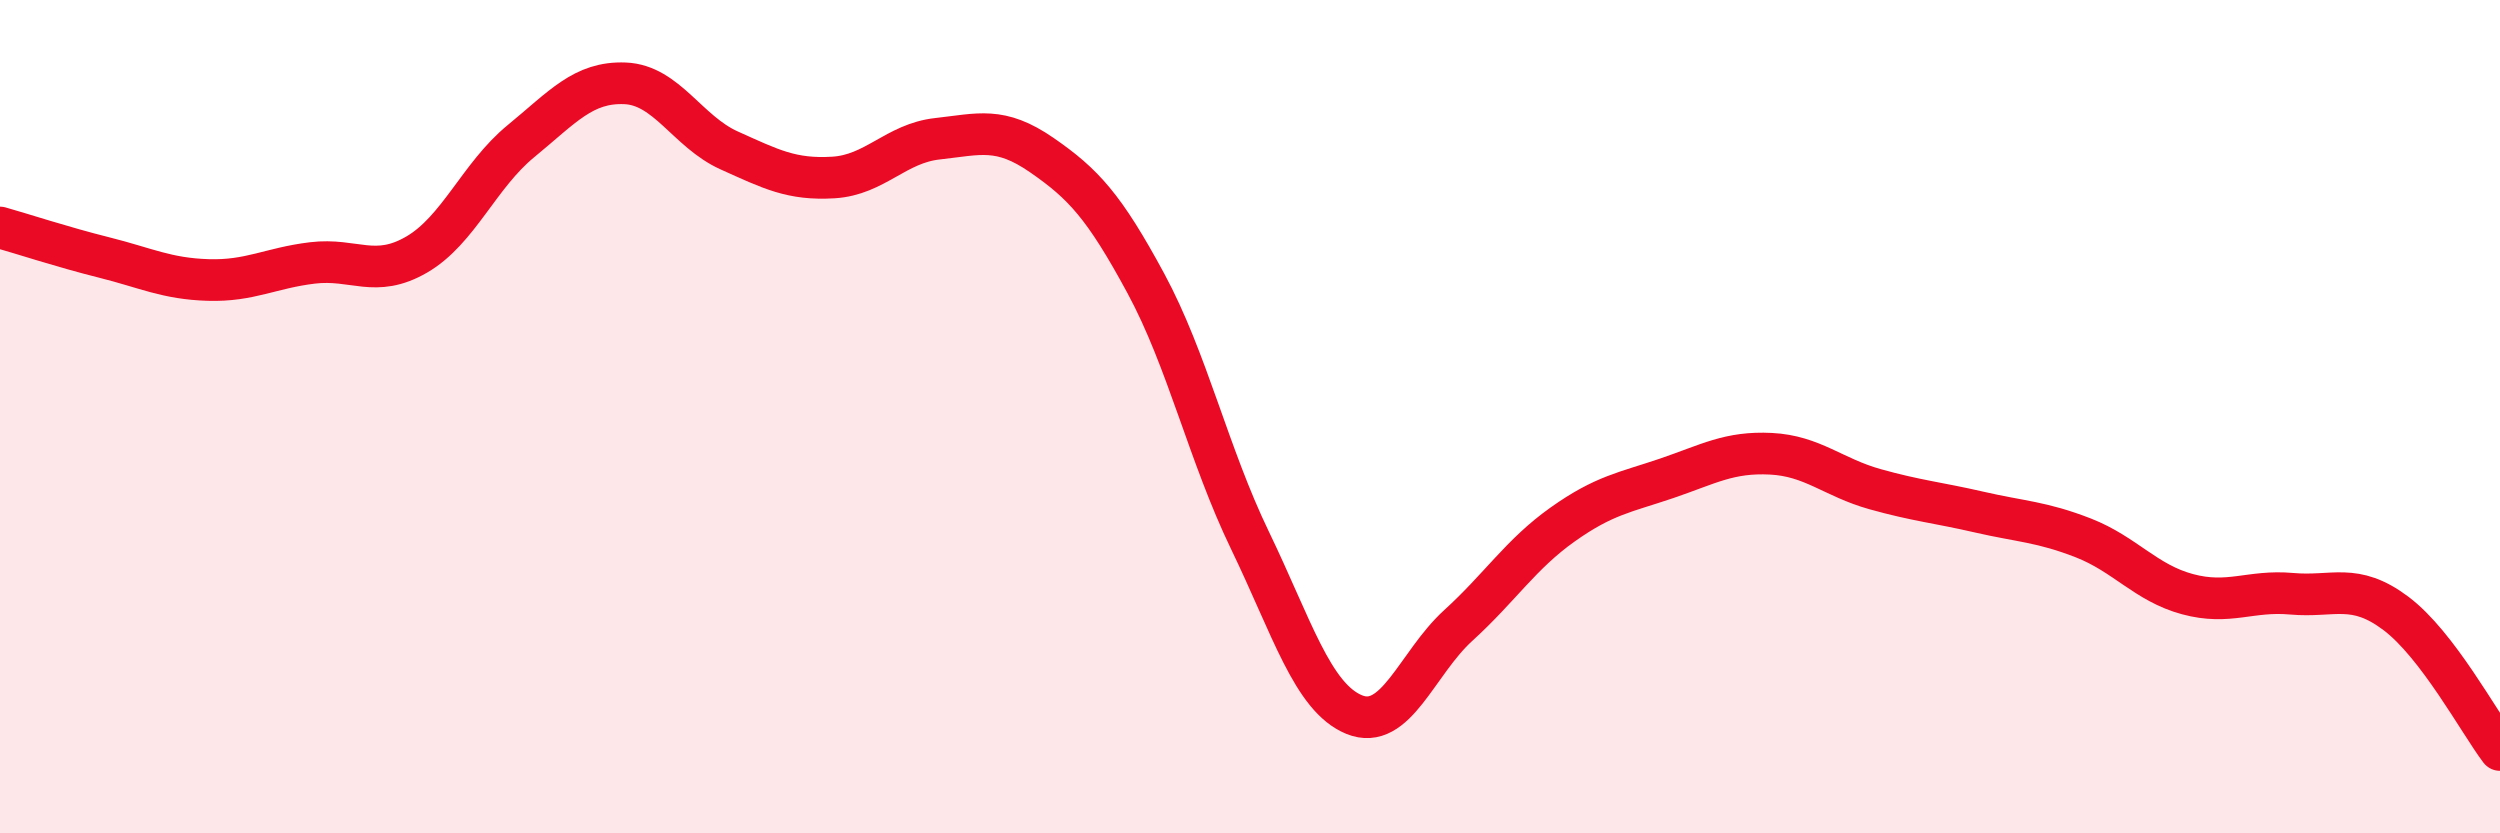
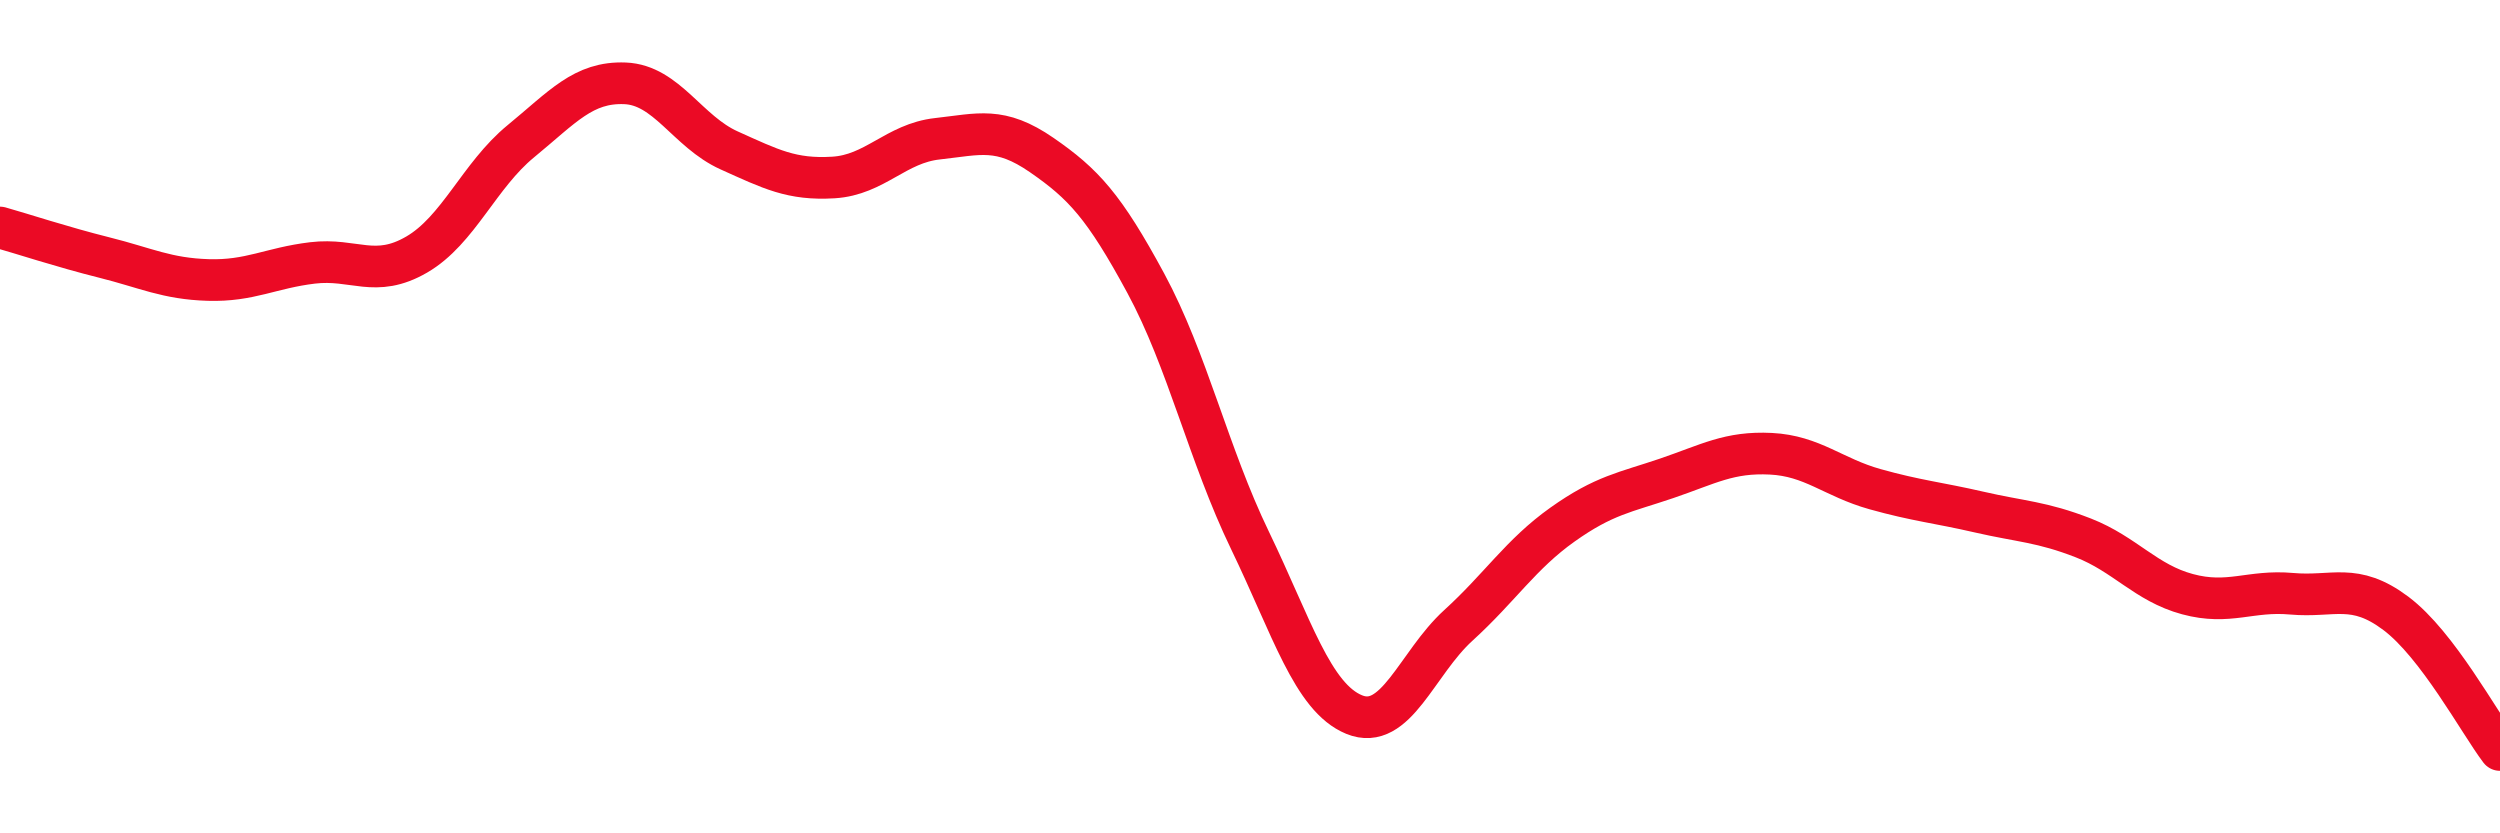
<svg xmlns="http://www.w3.org/2000/svg" width="60" height="20" viewBox="0 0 60 20">
-   <path d="M 0,5.46 C 0.5,5.6 1.5,5.93 2.5,6.18 C 3.5,6.43 4,6.69 5,6.72 C 6,6.75 6.5,6.43 7.5,6.31 C 8.5,6.19 9,6.69 10,6.11 C 11,5.53 11.5,4.21 12.5,3.39 C 13.5,2.57 14,1.96 15,2 C 16,2.04 16.5,3.16 17.5,3.61 C 18.5,4.06 19,4.32 20,4.26 C 21,4.2 21.5,3.44 22.5,3.33 C 23.5,3.22 24,3.03 25,3.72 C 26,4.41 26.5,4.95 27.5,6.8 C 28.5,8.65 29,10.9 30,12.97 C 31,15.04 31.5,16.74 32.5,17.15 C 33.5,17.56 34,15.92 35,15.01 C 36,14.1 36.5,13.3 37.5,12.59 C 38.5,11.88 39,11.82 40,11.48 C 41,11.14 41.5,10.84 42.5,10.89 C 43.5,10.94 44,11.46 45,11.74 C 46,12.02 46.5,12.06 47.5,12.29 C 48.5,12.52 49,12.52 50,12.91 C 51,13.3 51.5,13.99 52.5,14.26 C 53.5,14.53 54,14.16 55,14.25 C 56,14.34 56.5,13.97 57.5,14.72 C 58.5,15.47 59.5,17.34 60,18L60 20L0 20Z" fill="#EB0A25" opacity="0.1" stroke-linecap="round" stroke-linejoin="round" />
  <path d="M 0,5.46 C 0.5,5.6 1.5,5.93 2.5,6.18 C 3.5,6.43 4,6.69 5,6.72 C 6,6.75 6.5,6.43 7.5,6.31 C 8.5,6.19 9,6.69 10,6.11 C 11,5.53 11.5,4.21 12.5,3.39 C 13.5,2.57 14,1.96 15,2 C 16,2.04 16.5,3.16 17.5,3.61 C 18.5,4.06 19,4.32 20,4.26 C 21,4.2 21.5,3.44 22.5,3.33 C 23.5,3.22 24,3.03 25,3.72 C 26,4.41 26.5,4.95 27.5,6.8 C 28.5,8.65 29,10.9 30,12.97 C 31,15.04 31.5,16.74 32.5,17.15 C 33.5,17.56 34,15.92 35,15.01 C 36,14.1 36.5,13.3 37.5,12.59 C 38.5,11.88 39,11.82 40,11.48 C 41,11.14 41.5,10.84 42.5,10.89 C 43.5,10.94 44,11.46 45,11.74 C 46,12.02 46.5,12.06 47.5,12.29 C 48.5,12.52 49,12.52 50,12.91 C 51,13.3 51.5,13.99 52.5,14.26 C 53.5,14.53 54,14.16 55,14.25 C 56,14.34 56.5,13.97 57.5,14.72 C 58.5,15.47 59.5,17.34 60,18" stroke="#EB0A25" stroke-width="1" fill="none" stroke-linecap="round" stroke-linejoin="round" />
</svg>